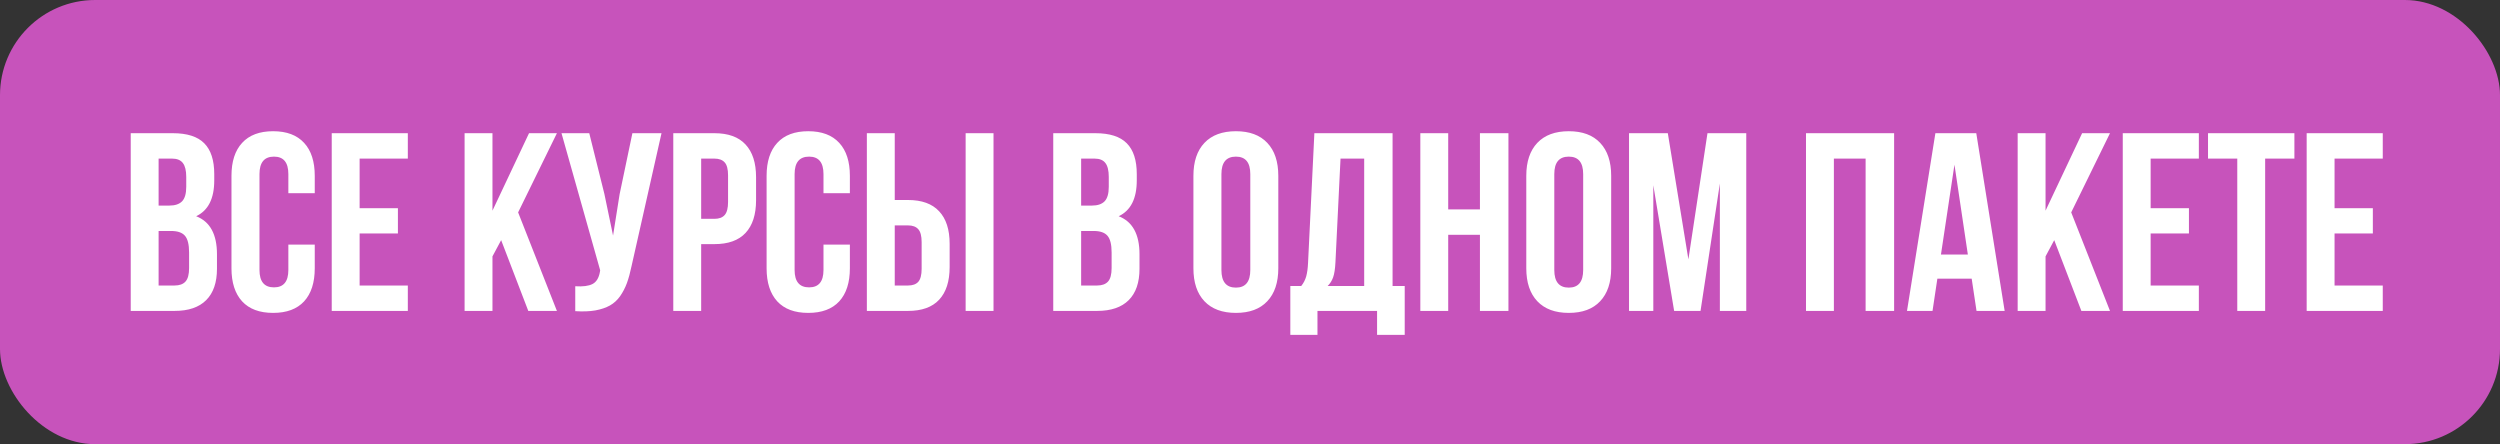
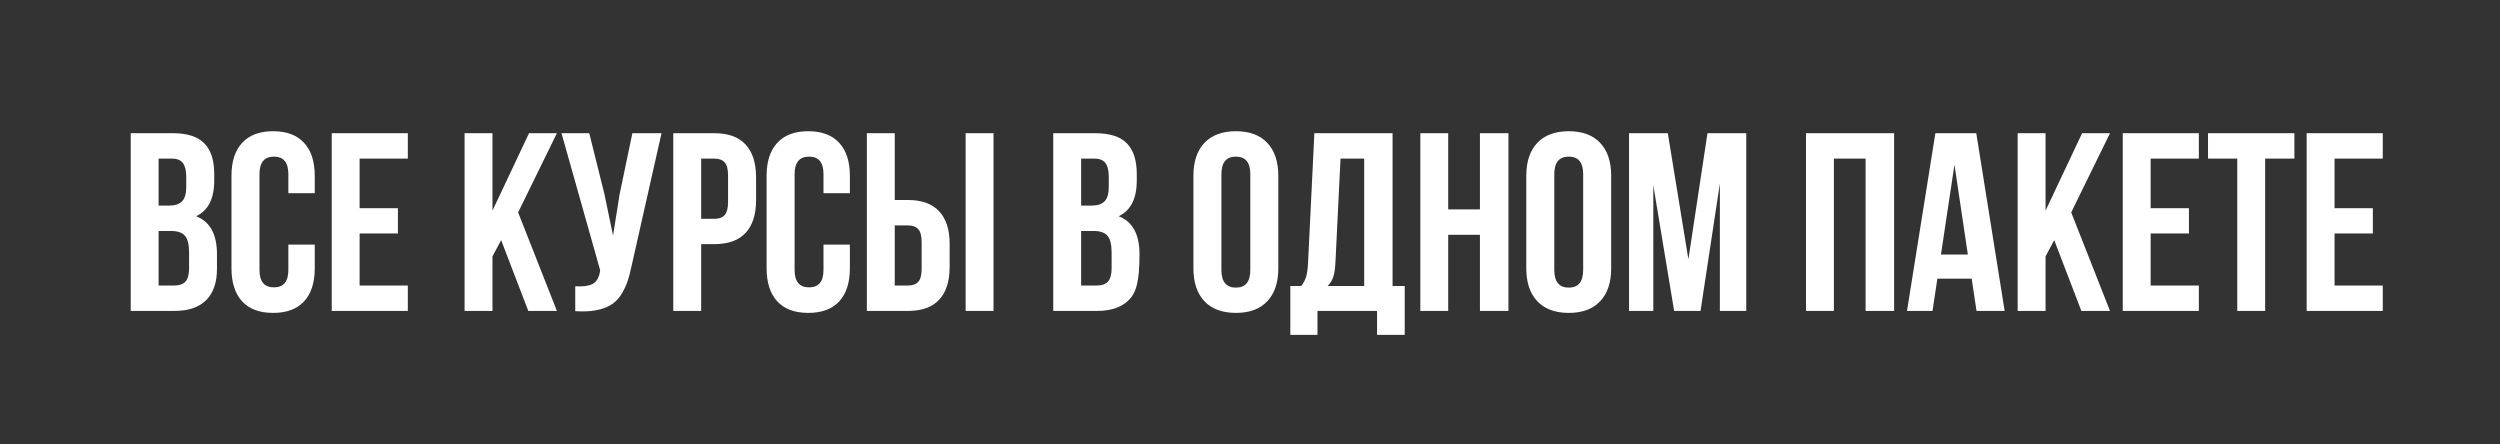
<svg xmlns="http://www.w3.org/2000/svg" width="394" height="70" viewBox="0 0 394 70" fill="none">
  <rect x="0" y="0" width="394" height="70" fill="#333333" stroke="none" />
-   <rect width="394" height="70" rx="15" fill="#C753BB" />
-   <path d="M20.602 49V20.992H27.242C29.495 20.992 31.142 21.52 32.184 22.574C33.238 23.629 33.766 25.25 33.766 27.438V28.434C33.766 31.298 32.815 33.18 30.914 34.078C33.102 34.925 34.195 36.923 34.195 40.074V42.359C34.195 44.521 33.629 46.168 32.496 47.301C31.363 48.434 29.703 49 27.516 49H20.602ZM24.996 44.996H27.516C28.284 44.996 28.857 44.788 29.234 44.371C29.612 43.954 29.801 43.245 29.801 42.242V39.801C29.801 38.525 29.579 37.639 29.137 37.145C28.707 36.65 27.984 36.402 26.969 36.402H24.996V44.996ZM24.996 32.398H26.715C27.587 32.398 28.245 32.177 28.688 31.734C29.13 31.279 29.352 30.517 29.352 29.449V27.887C29.352 26.884 29.176 26.155 28.824 25.699C28.473 25.23 27.906 24.996 27.125 24.996H24.996V32.398ZM36.48 42.281V27.711C36.48 25.458 37.04 23.727 38.16 22.516C39.28 21.292 40.908 20.68 43.043 20.68C45.178 20.68 46.806 21.292 47.926 22.516C49.046 23.727 49.605 25.458 49.605 27.711V30.445H45.445V27.438C45.445 25.602 44.69 24.684 43.18 24.684C41.656 24.684 40.895 25.602 40.895 27.438V42.555C40.895 44.378 41.656 45.289 43.18 45.289C44.69 45.289 45.445 44.378 45.445 42.555V38.551H49.605V42.281C49.605 44.534 49.046 46.272 47.926 47.496C46.806 48.707 45.178 49.312 43.043 49.312C40.908 49.312 39.28 48.707 38.16 47.496C37.04 46.272 36.48 44.534 36.48 42.281ZM52.281 49V20.992H64.273V24.996H56.676V32.809H62.711V36.793H56.676V44.996H64.273V49H52.281ZM73.219 49V20.992H77.613V33.199L83.375 20.992H87.769L81.656 33.473L87.769 49H83.258L78.981 37.848L77.613 40.406V49H73.219ZM88.492 20.992H92.867L95.25 30.562L96.617 37.125L97.652 30.602L99.664 20.992H104.254L99.547 41.871C99.326 42.939 99.078 43.85 98.805 44.605C98.531 45.348 98.173 46.038 97.731 46.676C97.288 47.301 96.754 47.789 96.129 48.141C95.504 48.492 94.736 48.753 93.824 48.922C92.926 49.078 91.871 49.117 90.66 49.039V45.113C91.858 45.191 92.763 45.074 93.375 44.762C93.987 44.449 94.378 43.811 94.547 42.848L94.586 42.594L88.492 20.992ZM106.109 49V20.992H112.594C114.768 20.992 116.402 21.585 117.496 22.77C118.603 23.954 119.156 25.673 119.156 27.926V31.559C119.156 33.811 118.603 35.53 117.496 36.715C116.402 37.887 114.768 38.473 112.594 38.473H110.504V49H106.109ZM110.504 34.488H112.594C113.323 34.488 113.863 34.286 114.215 33.883C114.566 33.479 114.742 32.796 114.742 31.832V27.633C114.742 26.669 114.566 25.992 114.215 25.602C113.863 25.198 113.323 24.996 112.594 24.996H110.504V34.488ZM120.816 42.281V27.711C120.816 25.458 121.376 23.727 122.496 22.516C123.616 21.292 125.243 20.68 127.379 20.68C129.514 20.68 131.142 21.292 132.262 22.516C133.382 23.727 133.941 25.458 133.941 27.711V30.445H129.781V27.438C129.781 25.602 129.026 24.684 127.516 24.684C125.992 24.684 125.23 25.602 125.23 27.438V42.555C125.23 44.378 125.992 45.289 127.516 45.289C129.026 45.289 129.781 44.378 129.781 42.555V38.551H133.941V42.281C133.941 44.534 133.382 46.272 132.262 47.496C131.142 48.707 129.514 49.312 127.379 49.312C125.243 49.312 123.616 48.707 122.496 47.496C121.376 46.272 120.816 44.534 120.816 42.281ZM136.617 49V20.992H141.012V31.52H143.102C145.276 31.52 146.91 32.112 148.004 33.297C149.111 34.469 149.664 36.181 149.664 38.434V42.086C149.664 44.339 149.111 46.057 148.004 47.242C146.91 48.414 145.276 49 143.102 49H136.617ZM141.012 44.996H143.102C143.831 44.996 144.371 44.801 144.723 44.41C145.074 44.007 145.25 43.323 145.25 42.359V38.16C145.25 37.197 145.074 36.52 144.723 36.129C144.371 35.725 143.831 35.523 143.102 35.523H141.012V44.996ZM152.184 49V20.992H156.578V49H152.184ZM165.992 49V20.992H172.633C174.885 20.992 176.533 21.52 177.574 22.574C178.629 23.629 179.156 25.25 179.156 27.438V28.434C179.156 31.298 178.206 33.18 176.305 34.078C178.492 34.925 179.586 36.923 179.586 40.074V42.359C179.586 44.521 179.02 46.168 177.887 47.301C176.754 48.434 175.094 49 172.906 49H165.992ZM170.387 44.996H172.906C173.674 44.996 174.247 44.788 174.625 44.371C175.003 43.954 175.191 43.245 175.191 42.242V39.801C175.191 38.525 174.97 37.639 174.527 37.145C174.098 36.65 173.375 36.402 172.359 36.402H170.387V44.996ZM170.387 32.398H172.105C172.978 32.398 173.635 32.177 174.078 31.734C174.521 31.279 174.742 30.517 174.742 29.449V27.887C174.742 26.884 174.566 26.155 174.215 25.699C173.863 25.23 173.297 24.996 172.516 24.996H170.387V32.398ZM188.082 42.281V27.711C188.082 25.471 188.661 23.74 189.82 22.516C190.979 21.292 192.633 20.68 194.781 20.68C196.93 20.68 198.577 21.292 199.723 22.516C200.882 23.74 201.461 25.471 201.461 27.711V42.281C201.461 44.521 200.882 46.253 199.723 47.477C198.577 48.7 196.93 49.312 194.781 49.312C192.633 49.312 190.979 48.7 189.82 47.477C188.661 46.253 188.082 44.521 188.082 42.281ZM192.496 42.555C192.496 44.404 193.258 45.328 194.781 45.328C196.292 45.328 197.047 44.404 197.047 42.555V27.438C197.047 25.602 196.292 24.684 194.781 24.684C193.258 24.684 192.496 25.602 192.496 27.438V42.555ZM203.355 52.77V45.074H205.074C205.439 44.618 205.699 44.117 205.855 43.57C206.012 43.01 206.109 42.301 206.148 41.441L207.145 20.992H219.469V45.074H221.383V52.77H217.027V49H207.633V52.77H203.355ZM209.234 45.074H214.996V24.996H211.266L210.465 41.363C210.413 42.392 210.289 43.18 210.094 43.727C209.898 44.26 209.612 44.71 209.234 45.074ZM223.844 49V20.992H228.238V33.004H233.238V20.992H237.73V49H233.238V37.008H228.238V49H223.844ZM240.543 42.281V27.711C240.543 25.471 241.122 23.74 242.281 22.516C243.44 21.292 245.094 20.68 247.242 20.68C249.391 20.68 251.038 21.292 252.184 22.516C253.342 23.74 253.922 25.471 253.922 27.711V42.281C253.922 44.521 253.342 46.253 252.184 47.477C251.038 48.7 249.391 49.312 247.242 49.312C245.094 49.312 243.44 48.7 242.281 47.477C241.122 46.253 240.543 44.521 240.543 42.281ZM244.957 42.555C244.957 44.404 245.719 45.328 247.242 45.328C248.753 45.328 249.508 44.404 249.508 42.555V27.438C249.508 25.602 248.753 24.684 247.242 24.684C245.719 24.684 244.957 25.602 244.957 27.438V42.555ZM256.734 49V20.992H262.848L266.09 40.875L269.098 20.992H275.211V49H271.051V28.922L268.004 49H263.844L260.562 29.195V49H256.734ZM284.625 49V20.992H298.512V49H294.02V24.996H289.02V49H284.625ZM300.543 49L305.016 20.992H311.461L315.934 49H311.5L310.738 43.922H305.328L304.566 49H300.543ZM305.895 40.113H310.133L308.023 25.953L305.895 40.113ZM317.984 49V20.992H322.379V33.199L328.141 20.992H332.535L326.422 33.473L332.535 49H328.023L323.746 37.848L322.379 40.406V49H317.984ZM334.547 49V20.992H346.539V24.996H338.941V32.809H344.977V36.793H338.941V44.996H346.539V49H334.547ZM347.984 24.996V20.992H361.598V24.996H356.988V49H352.594V24.996H347.984ZM363.531 49V20.992H375.523V24.996H367.926V32.809H373.961V36.793H367.926V44.996H375.523V49H363.531Z" fill="white" />
+   <path d="M20.602 49V20.992H27.242C29.495 20.992 31.142 21.52 32.184 22.574C33.238 23.629 33.766 25.25 33.766 27.438V28.434C33.766 31.298 32.815 33.18 30.914 34.078C33.102 34.925 34.195 36.923 34.195 40.074V42.359C34.195 44.521 33.629 46.168 32.496 47.301C31.363 48.434 29.703 49 27.516 49H20.602ZM24.996 44.996H27.516C28.284 44.996 28.857 44.788 29.234 44.371C29.612 43.954 29.801 43.245 29.801 42.242V39.801C29.801 38.525 29.579 37.639 29.137 37.145C28.707 36.65 27.984 36.402 26.969 36.402H24.996V44.996ZM24.996 32.398H26.715C27.587 32.398 28.245 32.177 28.688 31.734C29.13 31.279 29.352 30.517 29.352 29.449V27.887C29.352 26.884 29.176 26.155 28.824 25.699C28.473 25.23 27.906 24.996 27.125 24.996H24.996V32.398ZM36.48 42.281V27.711C36.48 25.458 37.04 23.727 38.16 22.516C39.28 21.292 40.908 20.68 43.043 20.68C45.178 20.68 46.806 21.292 47.926 22.516C49.046 23.727 49.605 25.458 49.605 27.711V30.445H45.445V27.438C45.445 25.602 44.69 24.684 43.18 24.684C41.656 24.684 40.895 25.602 40.895 27.438V42.555C40.895 44.378 41.656 45.289 43.18 45.289C44.69 45.289 45.445 44.378 45.445 42.555V38.551H49.605V42.281C49.605 44.534 49.046 46.272 47.926 47.496C46.806 48.707 45.178 49.312 43.043 49.312C40.908 49.312 39.28 48.707 38.16 47.496C37.04 46.272 36.48 44.534 36.48 42.281ZM52.281 49V20.992H64.273V24.996H56.676V32.809H62.711V36.793H56.676V44.996H64.273V49H52.281ZM73.219 49V20.992H77.613V33.199L83.375 20.992H87.769L81.656 33.473L87.769 49H83.258L78.981 37.848L77.613 40.406V49H73.219ZM88.492 20.992H92.867L95.25 30.562L96.617 37.125L97.652 30.602L99.664 20.992H104.254L99.547 41.871C99.326 42.939 99.078 43.85 98.805 44.605C98.531 45.348 98.173 46.038 97.731 46.676C97.288 47.301 96.754 47.789 96.129 48.141C95.504 48.492 94.736 48.753 93.824 48.922C92.926 49.078 91.871 49.117 90.66 49.039V45.113C91.858 45.191 92.763 45.074 93.375 44.762C93.987 44.449 94.378 43.811 94.547 42.848L94.586 42.594L88.492 20.992ZM106.109 49V20.992H112.594C114.768 20.992 116.402 21.585 117.496 22.77C118.603 23.954 119.156 25.673 119.156 27.926V31.559C119.156 33.811 118.603 35.53 117.496 36.715C116.402 37.887 114.768 38.473 112.594 38.473H110.504V49H106.109ZM110.504 34.488H112.594C113.323 34.488 113.863 34.286 114.215 33.883C114.566 33.479 114.742 32.796 114.742 31.832V27.633C114.742 26.669 114.566 25.992 114.215 25.602C113.863 25.198 113.323 24.996 112.594 24.996H110.504V34.488ZM120.816 42.281V27.711C120.816 25.458 121.376 23.727 122.496 22.516C123.616 21.292 125.243 20.68 127.379 20.68C129.514 20.68 131.142 21.292 132.262 22.516C133.382 23.727 133.941 25.458 133.941 27.711V30.445H129.781V27.438C129.781 25.602 129.026 24.684 127.516 24.684C125.992 24.684 125.23 25.602 125.23 27.438V42.555C125.23 44.378 125.992 45.289 127.516 45.289C129.026 45.289 129.781 44.378 129.781 42.555V38.551H133.941V42.281C133.941 44.534 133.382 46.272 132.262 47.496C131.142 48.707 129.514 49.312 127.379 49.312C125.243 49.312 123.616 48.707 122.496 47.496C121.376 46.272 120.816 44.534 120.816 42.281ZM136.617 49V20.992H141.012V31.52H143.102C145.276 31.52 146.91 32.112 148.004 33.297C149.111 34.469 149.664 36.181 149.664 38.434V42.086C149.664 44.339 149.111 46.057 148.004 47.242C146.91 48.414 145.276 49 143.102 49H136.617ZM141.012 44.996H143.102C143.831 44.996 144.371 44.801 144.723 44.41C145.074 44.007 145.25 43.323 145.25 42.359V38.16C145.25 37.197 145.074 36.52 144.723 36.129C144.371 35.725 143.831 35.523 143.102 35.523H141.012V44.996ZM152.184 49V20.992H156.578V49H152.184ZM165.992 49V20.992H172.633C174.885 20.992 176.533 21.52 177.574 22.574C178.629 23.629 179.156 25.25 179.156 27.438V28.434C179.156 31.298 178.206 33.18 176.305 34.078C178.492 34.925 179.586 36.923 179.586 40.074C179.586 44.521 179.02 46.168 177.887 47.301C176.754 48.434 175.094 49 172.906 49H165.992ZM170.387 44.996H172.906C173.674 44.996 174.247 44.788 174.625 44.371C175.003 43.954 175.191 43.245 175.191 42.242V39.801C175.191 38.525 174.97 37.639 174.527 37.145C174.098 36.65 173.375 36.402 172.359 36.402H170.387V44.996ZM170.387 32.398H172.105C172.978 32.398 173.635 32.177 174.078 31.734C174.521 31.279 174.742 30.517 174.742 29.449V27.887C174.742 26.884 174.566 26.155 174.215 25.699C173.863 25.23 173.297 24.996 172.516 24.996H170.387V32.398ZM188.082 42.281V27.711C188.082 25.471 188.661 23.74 189.82 22.516C190.979 21.292 192.633 20.68 194.781 20.68C196.93 20.68 198.577 21.292 199.723 22.516C200.882 23.74 201.461 25.471 201.461 27.711V42.281C201.461 44.521 200.882 46.253 199.723 47.477C198.577 48.7 196.93 49.312 194.781 49.312C192.633 49.312 190.979 48.7 189.82 47.477C188.661 46.253 188.082 44.521 188.082 42.281ZM192.496 42.555C192.496 44.404 193.258 45.328 194.781 45.328C196.292 45.328 197.047 44.404 197.047 42.555V27.438C197.047 25.602 196.292 24.684 194.781 24.684C193.258 24.684 192.496 25.602 192.496 27.438V42.555ZM203.355 52.77V45.074H205.074C205.439 44.618 205.699 44.117 205.855 43.57C206.012 43.01 206.109 42.301 206.148 41.441L207.145 20.992H219.469V45.074H221.383V52.77H217.027V49H207.633V52.77H203.355ZM209.234 45.074H214.996V24.996H211.266L210.465 41.363C210.413 42.392 210.289 43.18 210.094 43.727C209.898 44.26 209.612 44.71 209.234 45.074ZM223.844 49V20.992H228.238V33.004H233.238V20.992H237.73V49H233.238V37.008H228.238V49H223.844ZM240.543 42.281V27.711C240.543 25.471 241.122 23.74 242.281 22.516C243.44 21.292 245.094 20.68 247.242 20.68C249.391 20.68 251.038 21.292 252.184 22.516C253.342 23.74 253.922 25.471 253.922 27.711V42.281C253.922 44.521 253.342 46.253 252.184 47.477C251.038 48.7 249.391 49.312 247.242 49.312C245.094 49.312 243.44 48.7 242.281 47.477C241.122 46.253 240.543 44.521 240.543 42.281ZM244.957 42.555C244.957 44.404 245.719 45.328 247.242 45.328C248.753 45.328 249.508 44.404 249.508 42.555V27.438C249.508 25.602 248.753 24.684 247.242 24.684C245.719 24.684 244.957 25.602 244.957 27.438V42.555ZM256.734 49V20.992H262.848L266.09 40.875L269.098 20.992H275.211V49H271.051V28.922L268.004 49H263.844L260.562 29.195V49H256.734ZM284.625 49V20.992H298.512V49H294.02V24.996H289.02V49H284.625ZM300.543 49L305.016 20.992H311.461L315.934 49H311.5L310.738 43.922H305.328L304.566 49H300.543ZM305.895 40.113H310.133L308.023 25.953L305.895 40.113ZM317.984 49V20.992H322.379V33.199L328.141 20.992H332.535L326.422 33.473L332.535 49H328.023L323.746 37.848L322.379 40.406V49H317.984ZM334.547 49V20.992H346.539V24.996H338.941V32.809H344.977V36.793H338.941V44.996H346.539V49H334.547ZM347.984 24.996V20.992H361.598V24.996H356.988V49H352.594V24.996H347.984ZM363.531 49V20.992H375.523V24.996H367.926V32.809H373.961V36.793H367.926V44.996H375.523V49H363.531Z" fill="white" />
</svg>